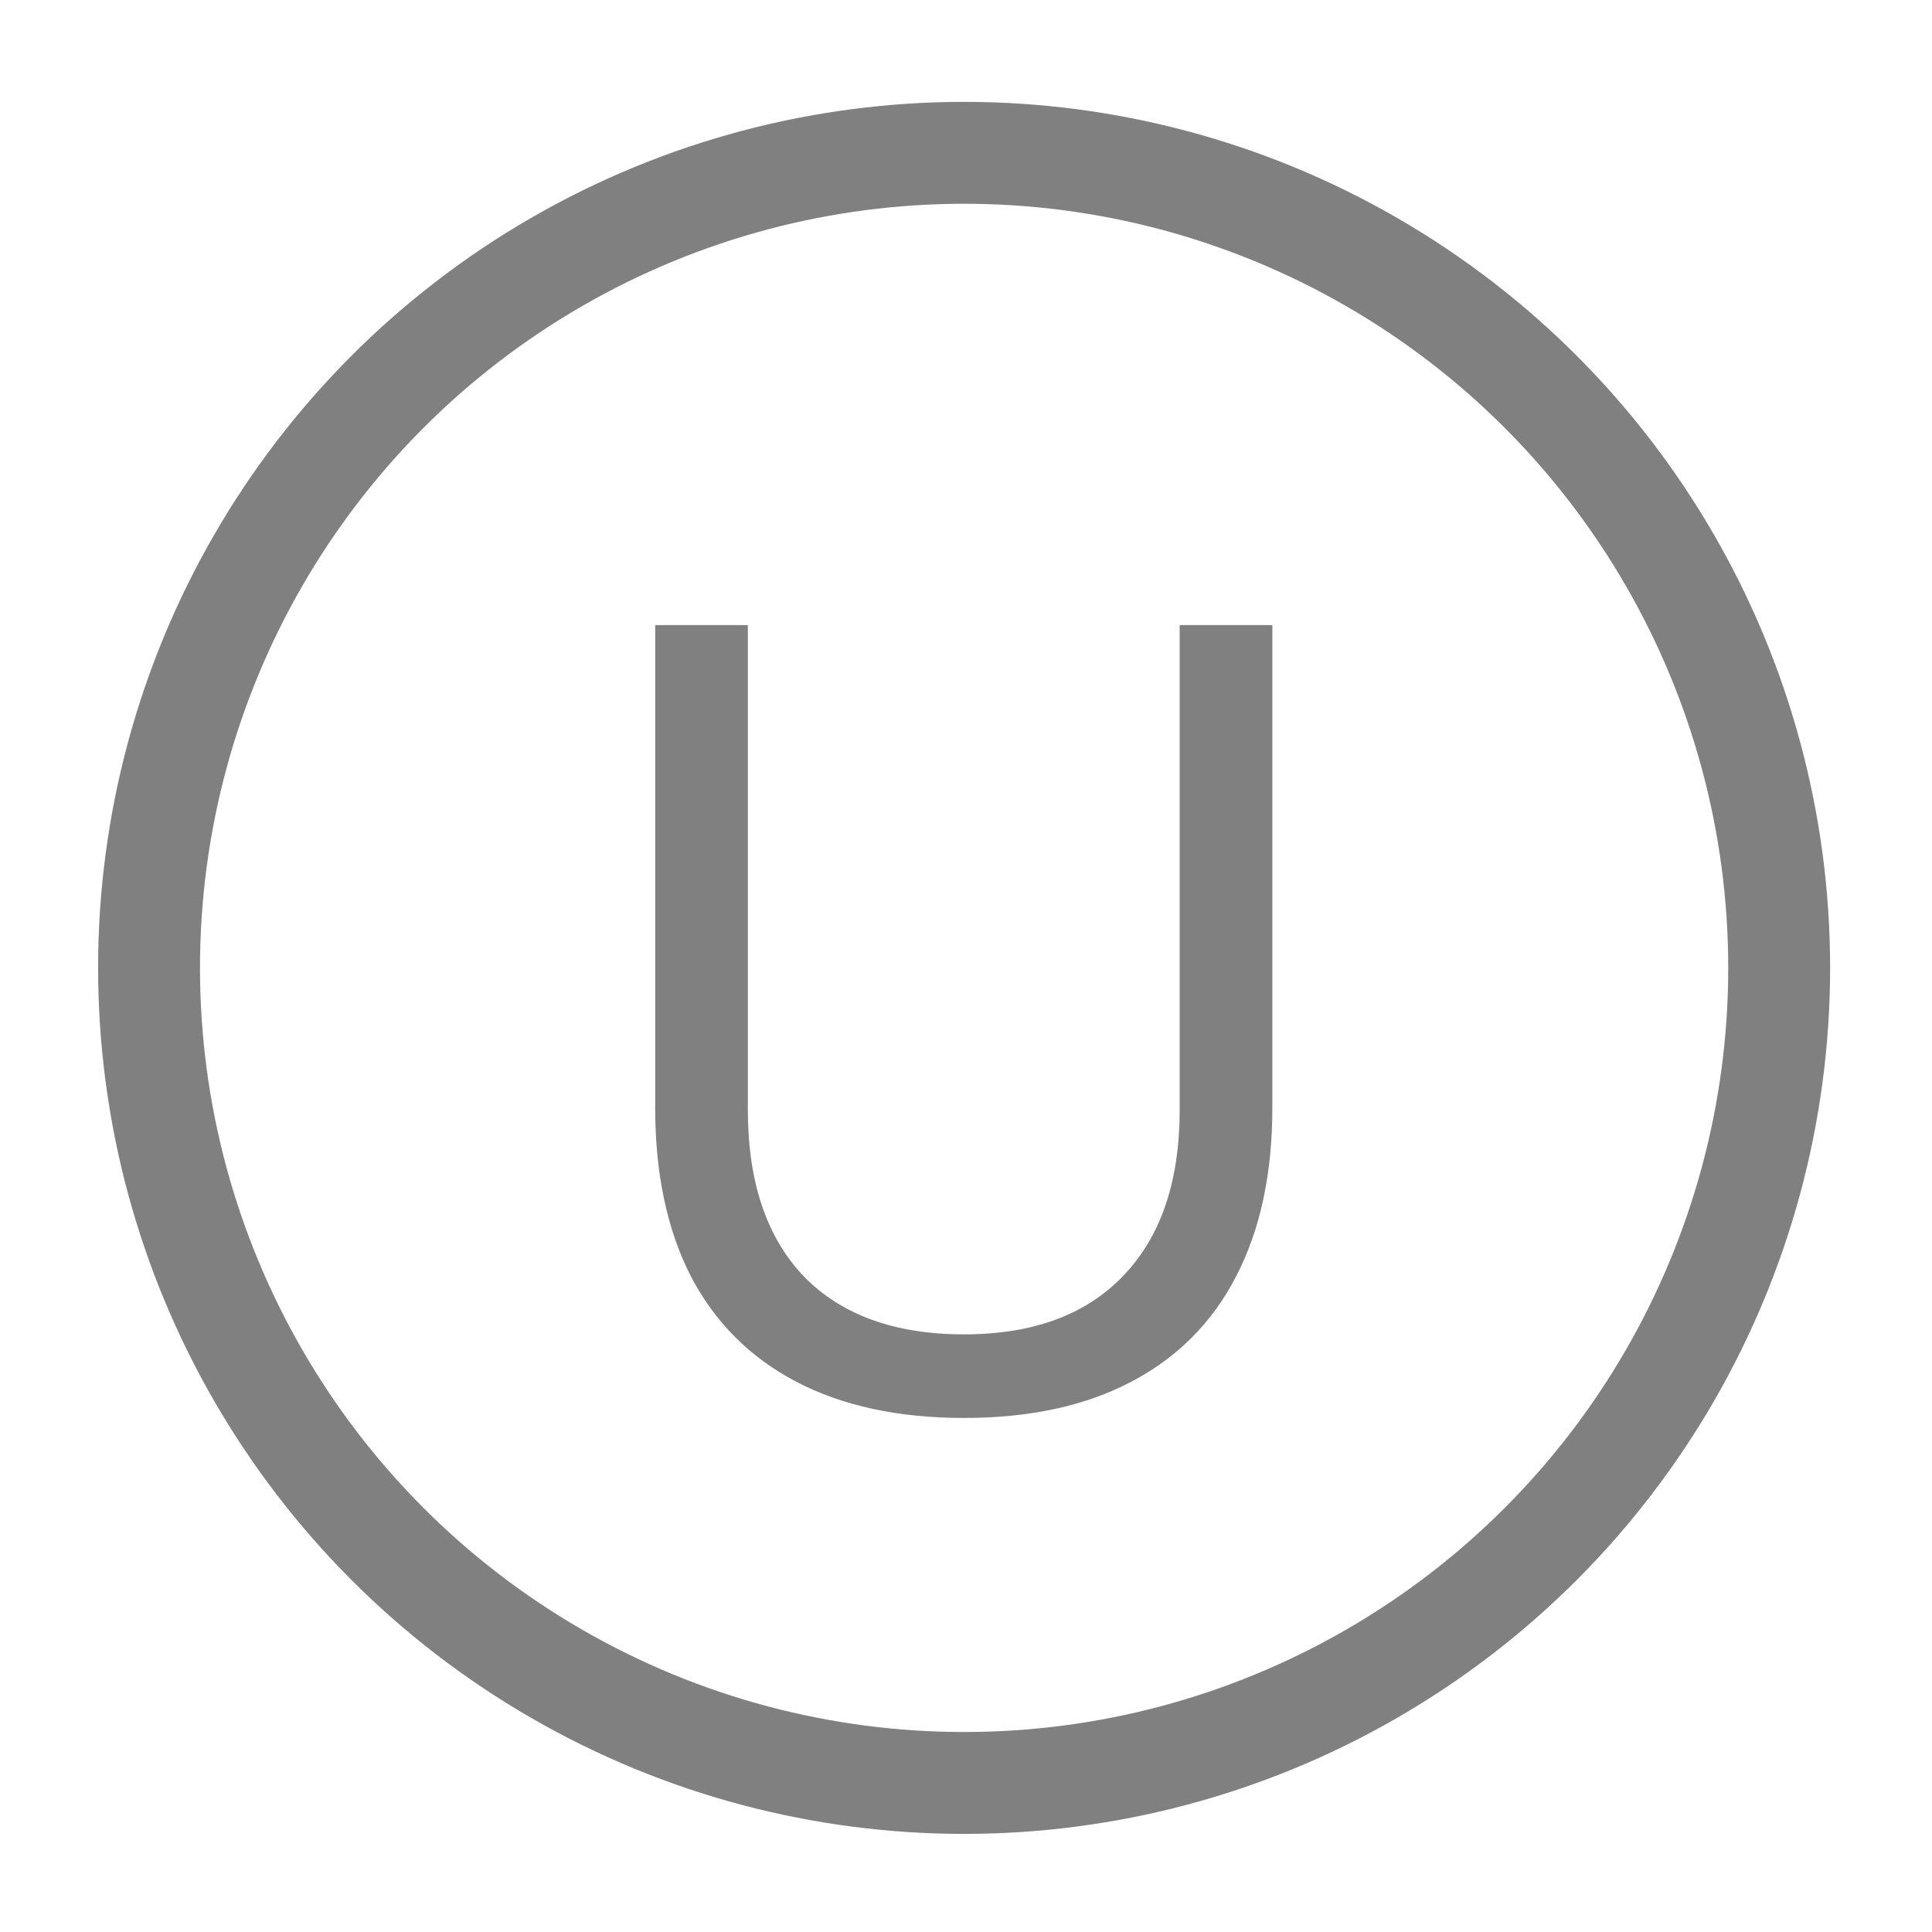
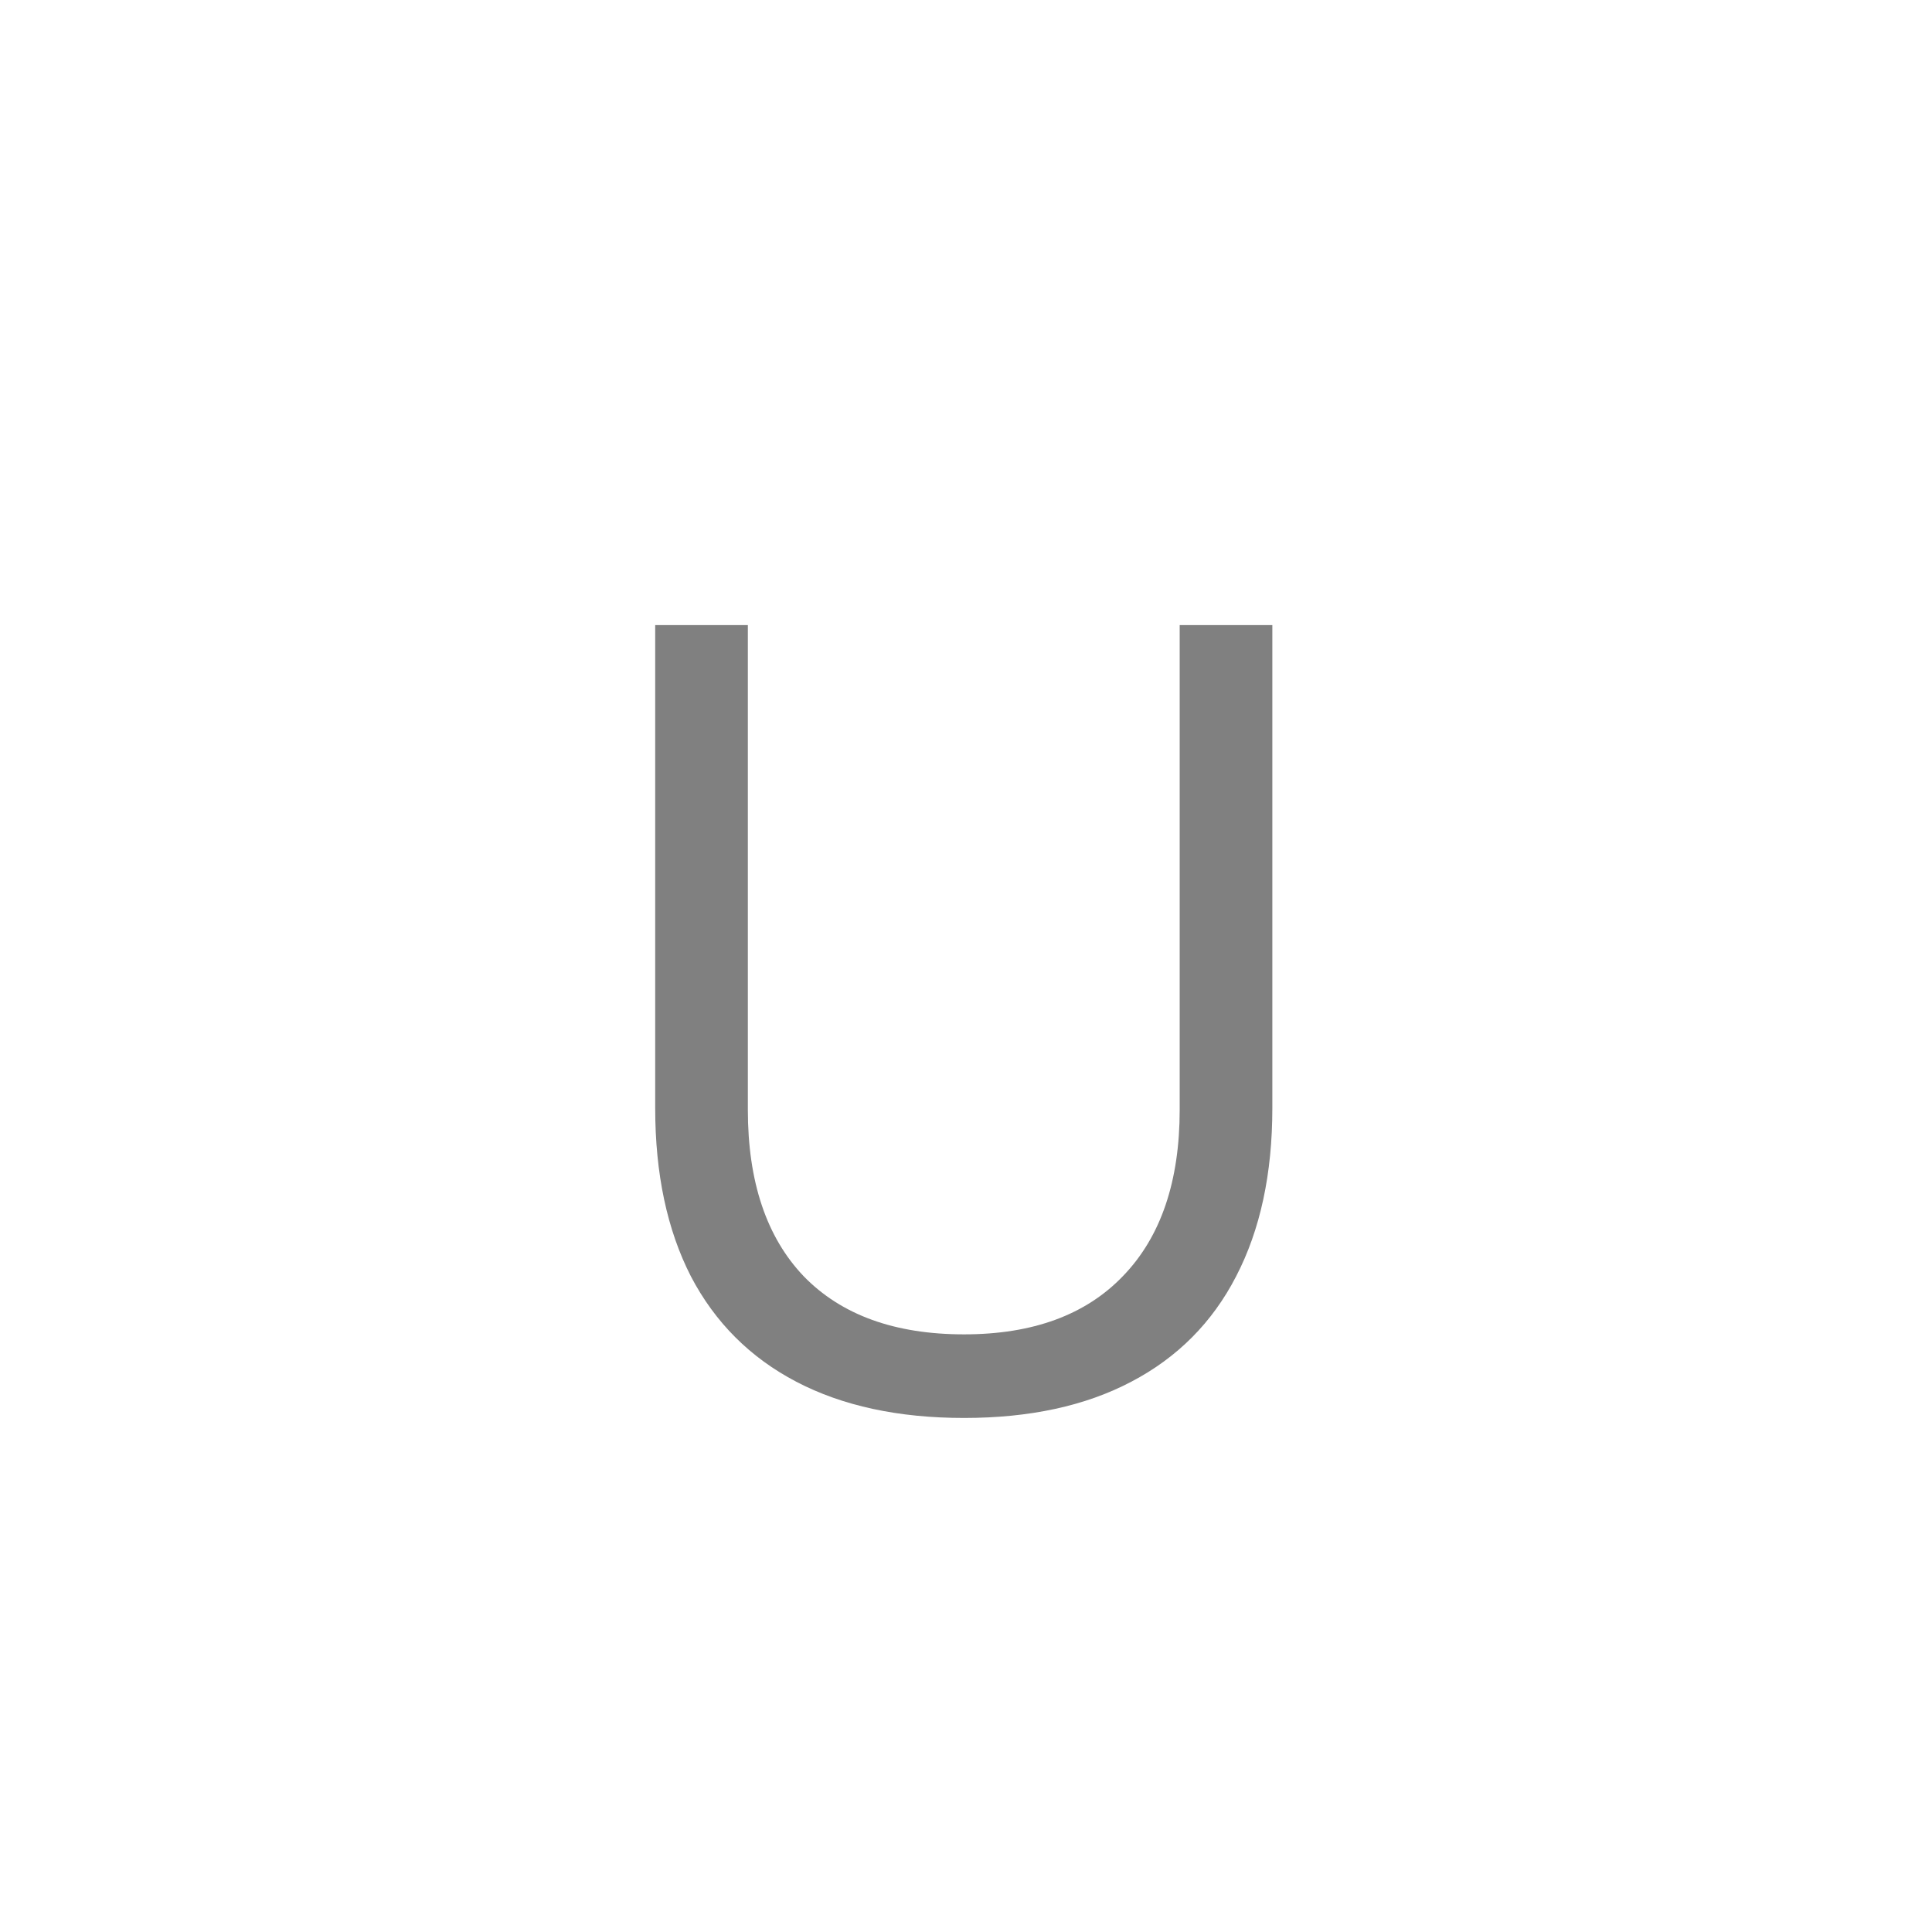
<svg xmlns="http://www.w3.org/2000/svg" width="512" height="512" viewBox="0 0 512 512" fill="none">
  <path d="M255.479 375.773C238.076 375.773 223.259 372.575 211.029 366.178C198.799 359.781 189.486 350.467 183.088 338.237C176.785 325.913 173.634 311.049 173.634 293.646V165.656H198.188V294.069C198.188 313.166 203.126 327.889 213.004 338.237C222.976 348.492 237.135 353.619 255.479 353.619C273.73 353.619 287.794 348.444 297.672 338.096C307.644 327.748 312.63 313.072 312.63 294.069V165.656H337.184V293.646C337.184 311.049 333.986 325.913 327.588 338.237C321.285 350.467 312.019 359.781 299.789 366.178C287.653 372.575 272.883 375.773 255.479 375.773Z" fill="#808080" />
-   <circle cx="255.5" cy="256.5" r="216" stroke="#808080" stroke-width="27" />
</svg>